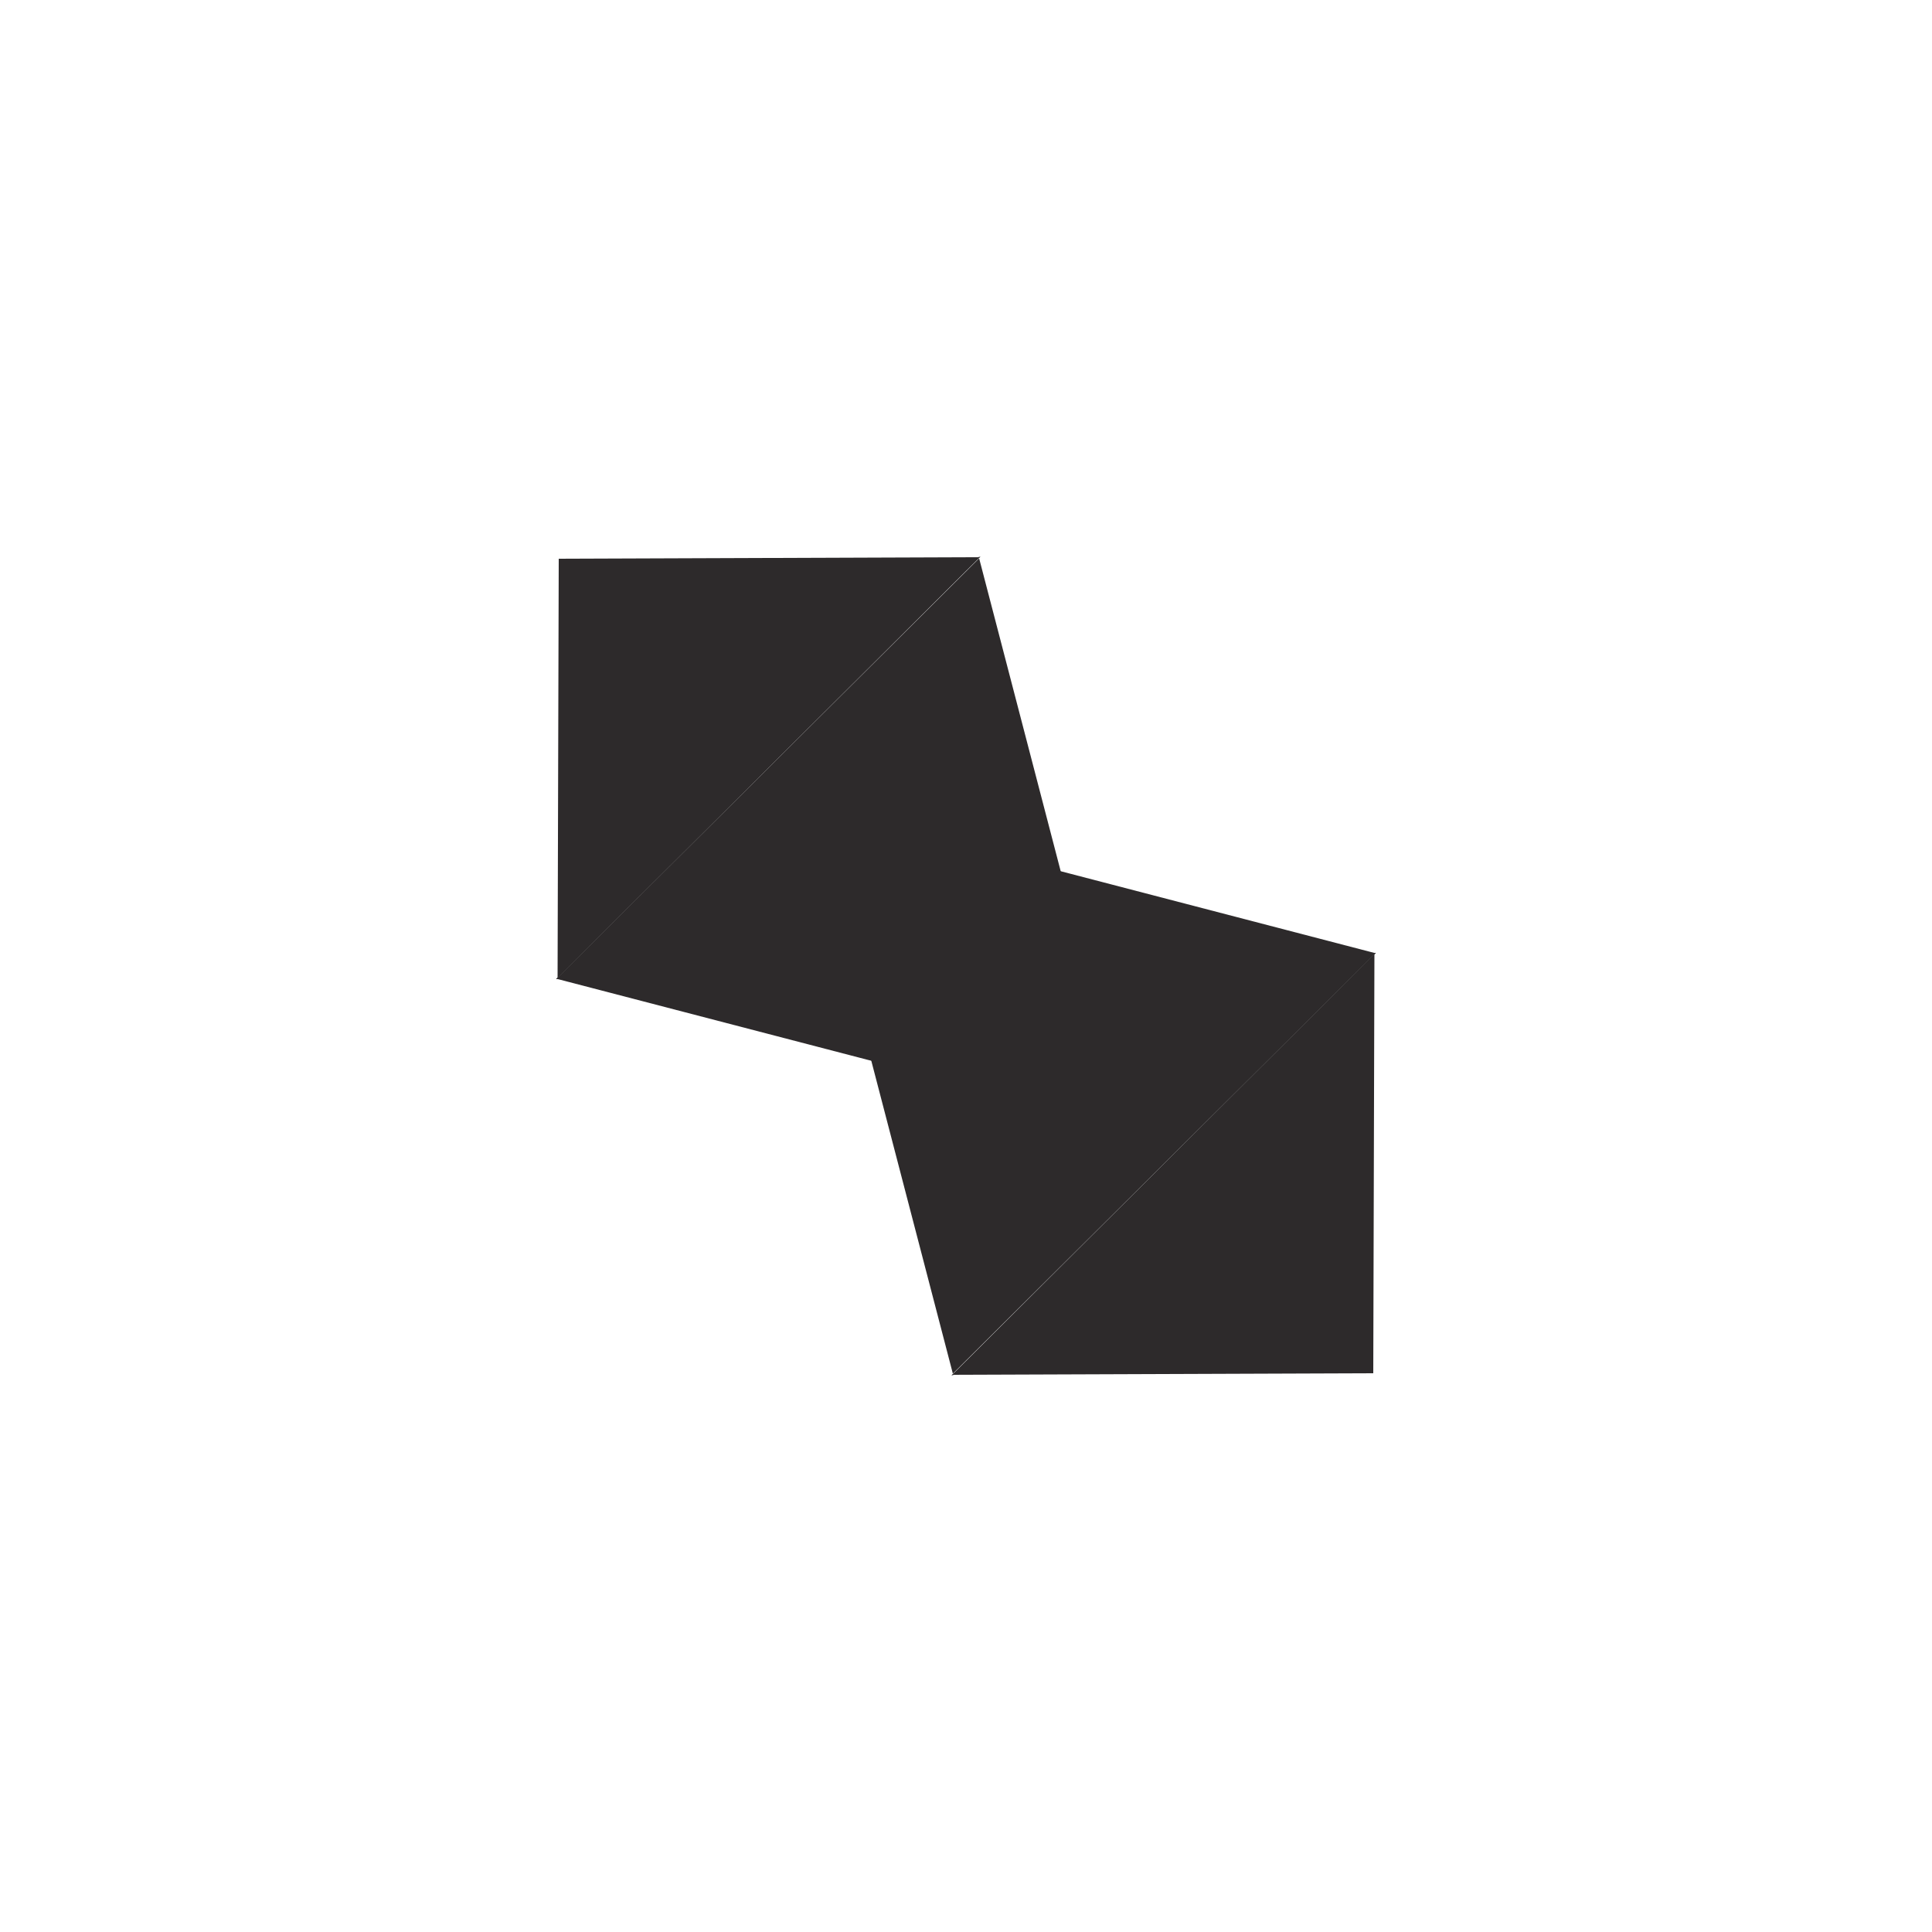
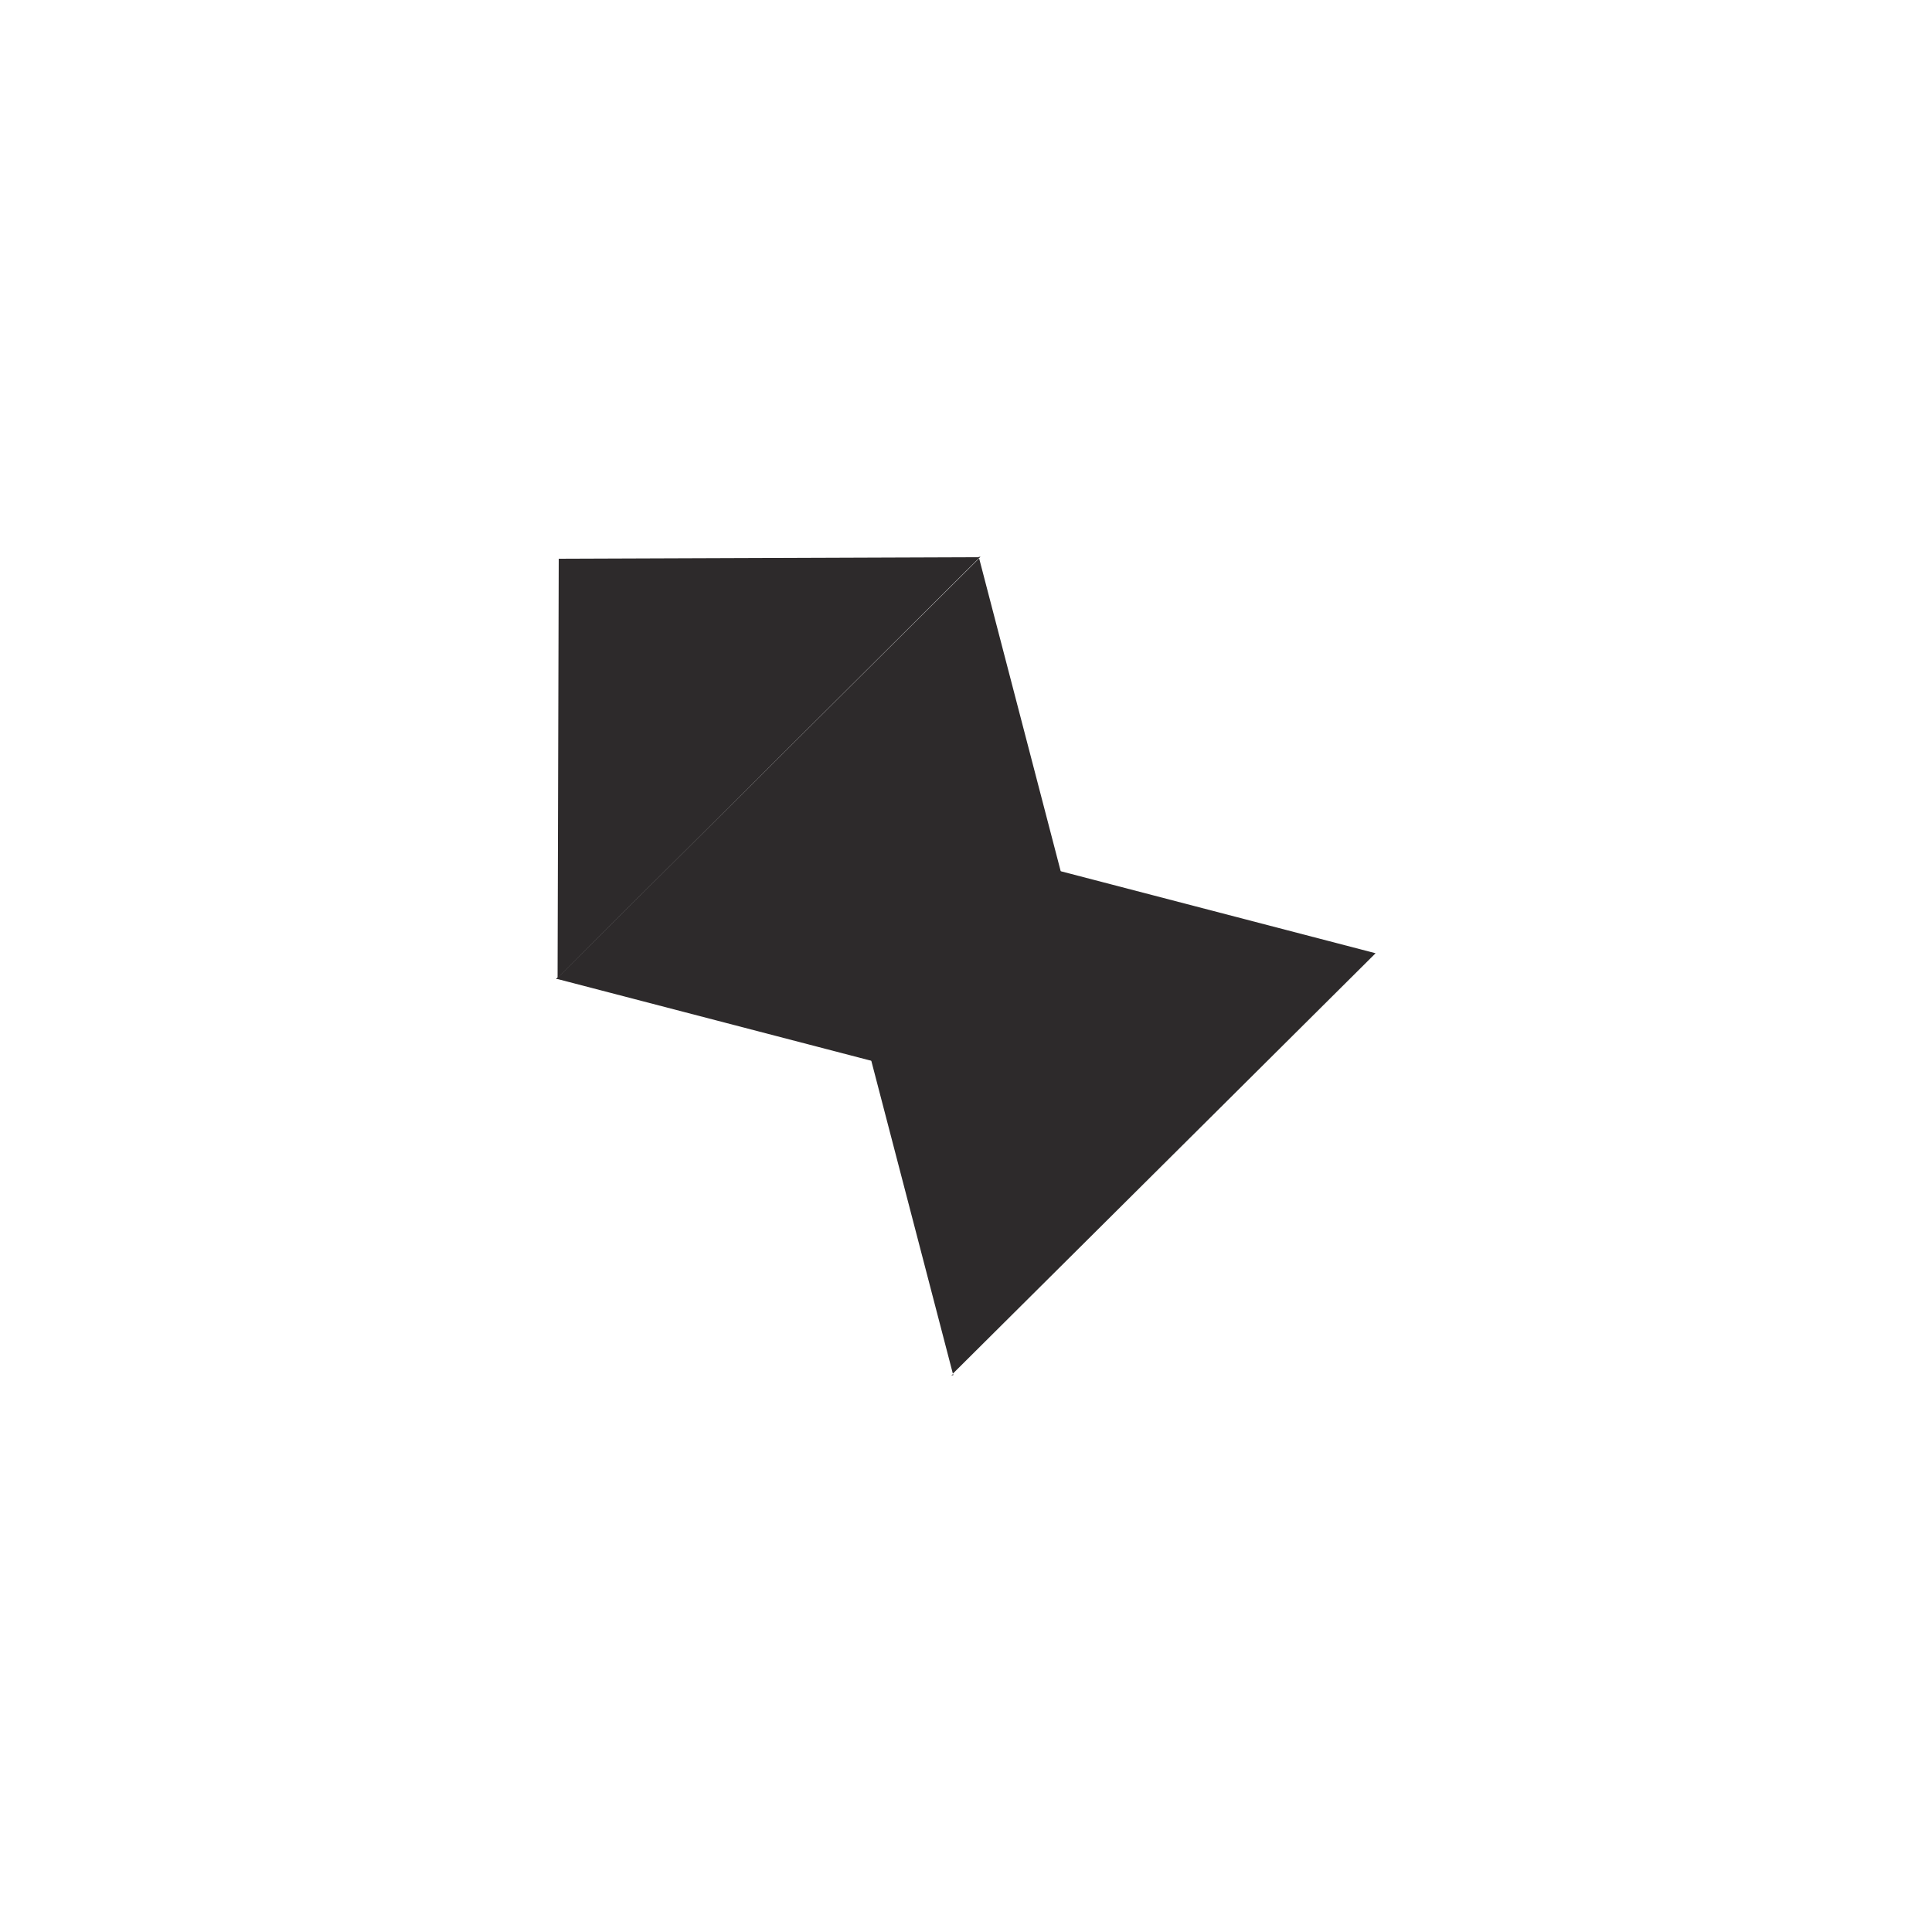
<svg xmlns="http://www.w3.org/2000/svg" id="Layer_1" version="1.1" viewBox="0 0 50 50">
  <defs>
    <style> .st0 { fill: #2d2a2b; } </style>
  </defs>
  <path class="st0" d="M24.67,35.59v-.03s-.05.03-.05.03h.05ZM20.82,20.82l3.84,14.73,10.94-10.88-14.78-3.85Z" />
-   <path class="st0" d="M35.57,24.67v.03l.04-.04h-.04ZM35.54,35.55l.03-10.86-10.93,10.89,10.9-.04Z" />
  <path class="st0" d="M25.33,14.41v.03s.05-.03.05-.03h-.05ZM29.18,29.18l-3.84-14.73-10.94,10.88,14.78,3.85Z" />
  <path class="st0" d="M14.43,25.33v-.03l-.04.04h.04ZM14.46,14.45l-.03,10.86,10.93-10.89-10.9.04Z" />
</svg>